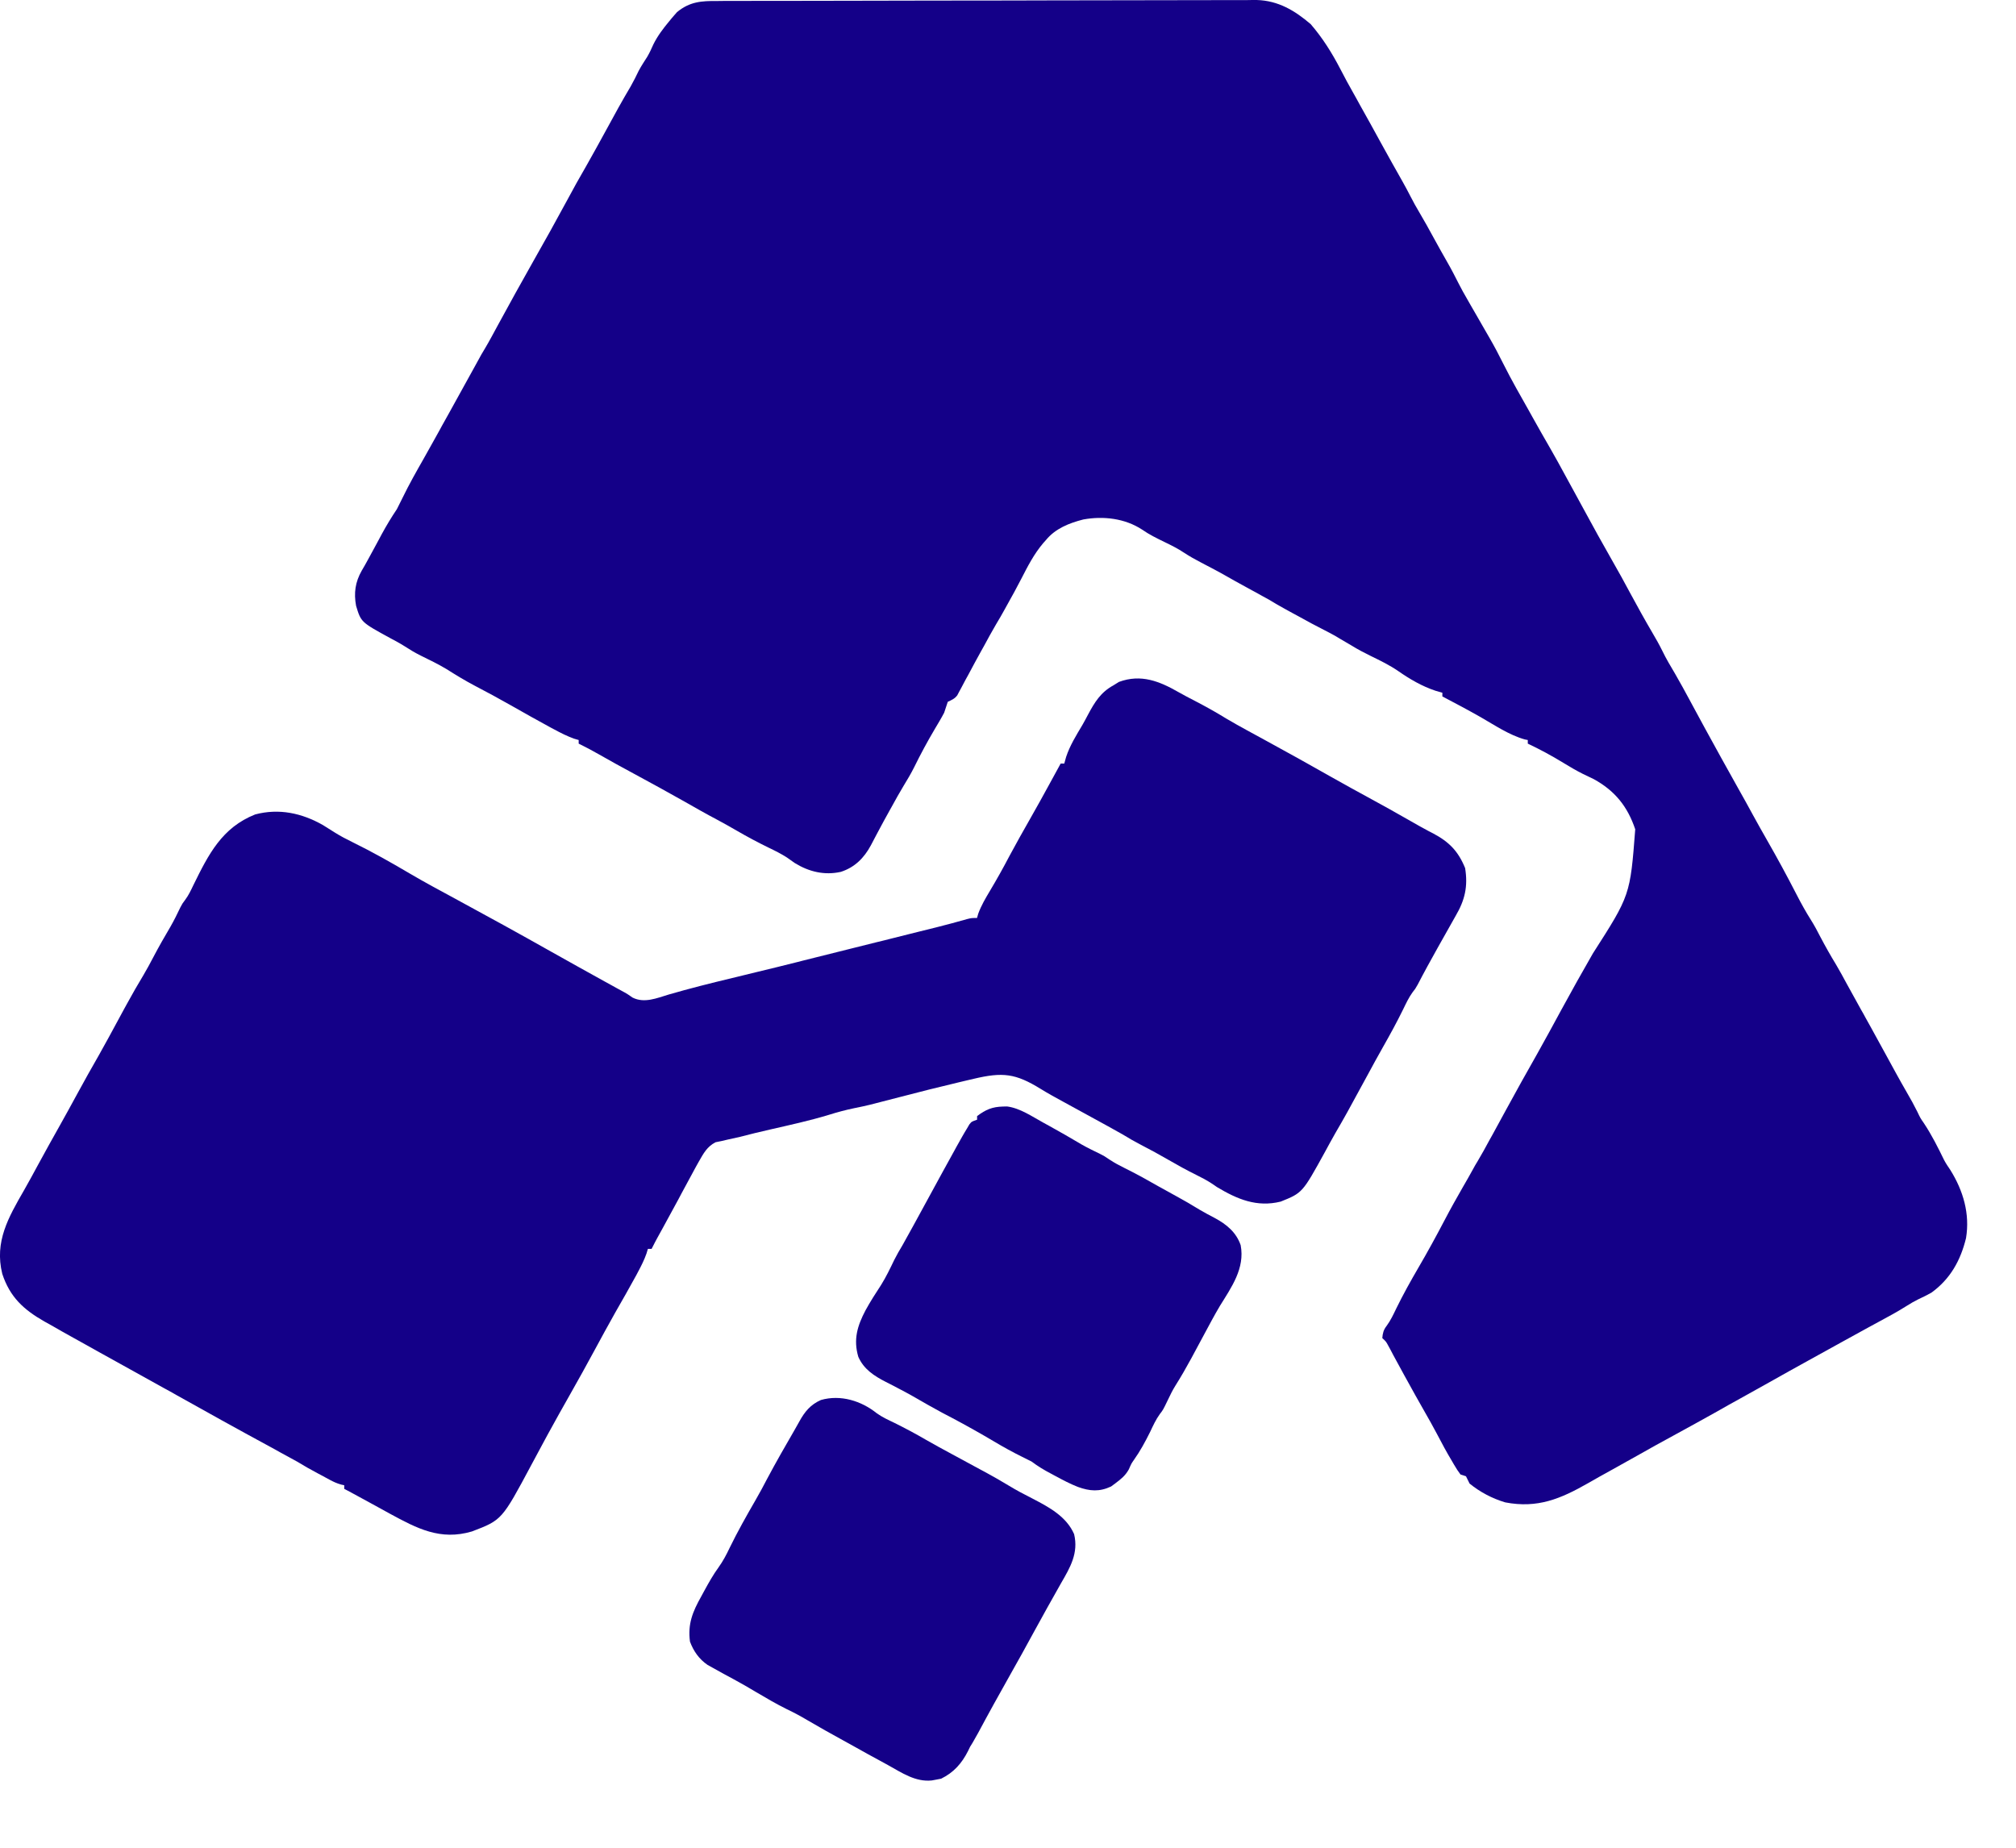
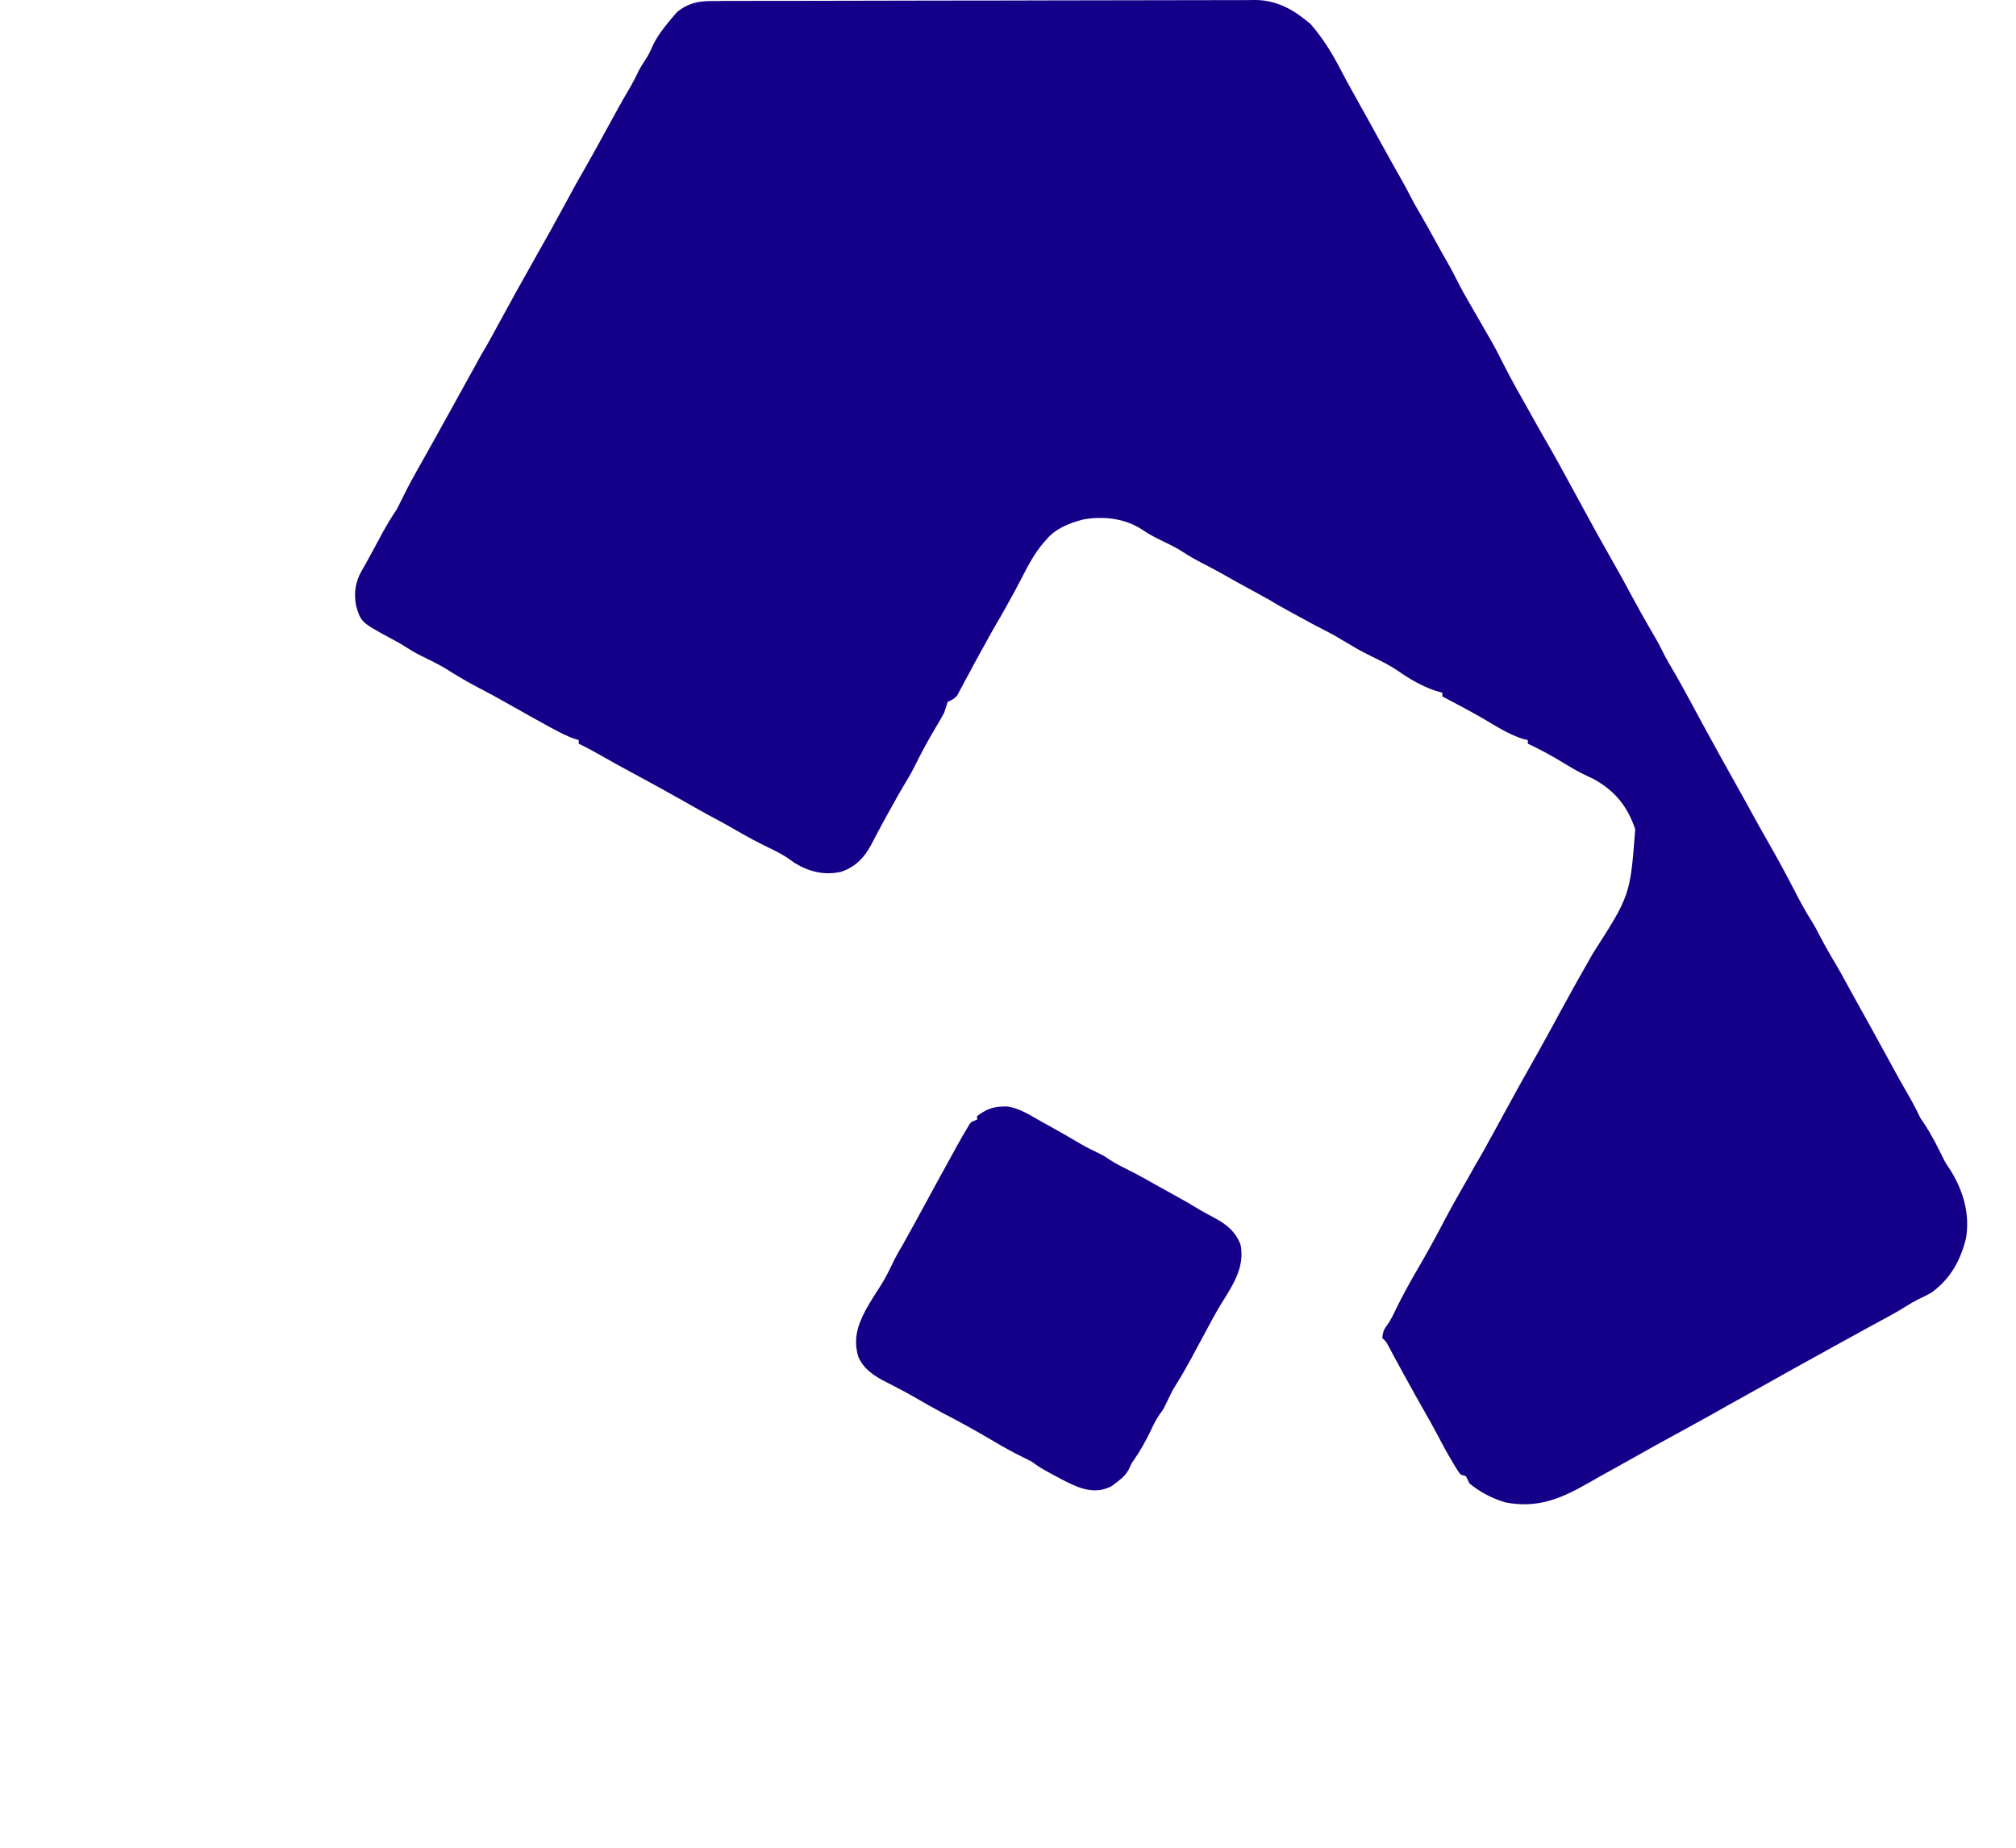
<svg xmlns="http://www.w3.org/2000/svg" width="24" height="22" viewBox="0 0 24 22" fill="none">
  <path d="M14.852 0.001C14.871 0.001 14.89 0.001 14.91 0C14.926 0 14.943 0 14.96 0C15.217 0.007 15.415 0.126 15.604 0.288C15.746 0.453 15.856 0.629 15.956 0.821C16.006 0.92 16.06 1.017 16.114 1.113C16.123 1.129 16.132 1.145 16.141 1.161C16.158 1.192 16.175 1.223 16.192 1.254C16.276 1.403 16.358 1.552 16.44 1.702C16.525 1.856 16.61 2.009 16.697 2.162C16.73 2.221 16.762 2.28 16.793 2.341C16.825 2.405 16.86 2.466 16.896 2.527C16.956 2.629 17.014 2.732 17.07 2.836C17.122 2.932 17.176 3.027 17.23 3.122C17.279 3.207 17.323 3.293 17.367 3.38C17.397 3.44 17.43 3.498 17.463 3.555C17.478 3.581 17.493 3.608 17.508 3.634C17.526 3.664 17.543 3.694 17.56 3.724C17.605 3.802 17.65 3.879 17.694 3.957C17.705 3.976 17.716 3.994 17.727 4.014C17.789 4.121 17.846 4.229 17.901 4.34C17.996 4.53 18.103 4.715 18.207 4.9C18.22 4.924 18.234 4.947 18.247 4.972C18.317 5.097 18.387 5.221 18.459 5.345C18.518 5.448 18.575 5.551 18.631 5.655C18.663 5.713 18.694 5.77 18.725 5.827C18.769 5.908 18.814 5.989 18.858 6.071C18.967 6.272 19.077 6.472 19.191 6.671C19.267 6.802 19.339 6.935 19.411 7.069C19.496 7.226 19.582 7.382 19.672 7.535C19.714 7.606 19.754 7.677 19.79 7.75C19.835 7.844 19.889 7.933 19.942 8.023C20.002 8.126 20.058 8.23 20.115 8.335C20.126 8.356 20.138 8.378 20.15 8.4C20.197 8.488 20.245 8.576 20.293 8.664C20.424 8.906 20.559 9.146 20.693 9.387C20.754 9.495 20.814 9.603 20.873 9.712C20.926 9.809 20.98 9.905 21.035 10.001C21.159 10.217 21.277 10.435 21.391 10.657C21.444 10.76 21.499 10.859 21.561 10.957C21.602 11.022 21.637 11.089 21.672 11.157C21.731 11.269 21.793 11.379 21.859 11.487C21.902 11.559 21.941 11.632 21.981 11.706C22.03 11.796 22.079 11.885 22.129 11.974C22.138 11.99 22.147 12.006 22.156 12.023C22.165 12.038 22.174 12.054 22.183 12.07C22.196 12.094 22.196 12.094 22.209 12.118C22.227 12.15 22.244 12.182 22.262 12.213C22.321 12.319 22.379 12.425 22.437 12.532C22.524 12.691 22.61 12.851 22.701 13.008C22.745 13.083 22.787 13.159 22.826 13.238C22.861 13.312 22.861 13.312 22.904 13.374C22.997 13.514 23.072 13.664 23.145 13.814C23.167 13.855 23.192 13.892 23.218 13.93C23.372 14.177 23.453 14.452 23.405 14.742C23.34 15.008 23.218 15.228 22.993 15.391C22.942 15.42 22.889 15.446 22.835 15.471C22.787 15.495 22.743 15.52 22.698 15.549C22.594 15.615 22.487 15.673 22.379 15.731C22.337 15.754 22.294 15.777 22.252 15.8C22.231 15.811 22.21 15.823 22.188 15.835C22.102 15.882 22.016 15.929 21.93 15.977C21.793 16.053 21.656 16.129 21.519 16.204C21.375 16.284 21.231 16.363 21.087 16.445C20.963 16.514 20.839 16.584 20.714 16.653C20.623 16.703 20.533 16.753 20.443 16.805C20.27 16.902 20.097 16.997 19.923 17.092C19.776 17.171 19.63 17.253 19.485 17.335C19.377 17.396 19.268 17.456 19.159 17.517C19.075 17.563 18.991 17.61 18.908 17.658C18.579 17.846 18.304 17.962 17.919 17.888C17.765 17.842 17.62 17.766 17.495 17.664C17.481 17.635 17.466 17.607 17.452 17.577C17.431 17.57 17.409 17.563 17.387 17.556C17.349 17.504 17.349 17.504 17.307 17.434C17.296 17.415 17.296 17.415 17.285 17.396C17.221 17.29 17.163 17.181 17.106 17.072C17.058 16.982 17.009 16.893 16.958 16.805C16.886 16.68 16.816 16.553 16.746 16.426C16.736 16.408 16.726 16.389 16.715 16.37C16.672 16.292 16.629 16.213 16.587 16.135C16.57 16.103 16.57 16.103 16.553 16.07C16.543 16.053 16.534 16.035 16.524 16.017C16.5 15.973 16.5 15.973 16.456 15.932C16.461 15.873 16.47 15.835 16.507 15.787C16.555 15.722 16.588 15.651 16.623 15.578C16.705 15.411 16.795 15.249 16.889 15.088C16.997 14.903 17.099 14.716 17.198 14.527C17.267 14.395 17.34 14.265 17.414 14.136C17.456 14.064 17.497 13.992 17.537 13.919C17.553 13.888 17.571 13.858 17.589 13.829C17.639 13.745 17.686 13.66 17.732 13.574C17.743 13.555 17.753 13.536 17.764 13.517C17.818 13.417 17.873 13.318 17.927 13.218C18.049 12.994 18.172 12.772 18.298 12.551C18.396 12.377 18.491 12.201 18.586 12.026C18.709 11.799 18.835 11.575 18.963 11.352C19.407 10.659 19.407 10.659 19.467 9.874C19.376 9.603 19.226 9.415 18.972 9.276C18.929 9.255 18.886 9.235 18.843 9.214C18.763 9.174 18.687 9.129 18.61 9.082C18.473 8.998 18.334 8.923 18.188 8.854C18.188 8.84 18.188 8.826 18.188 8.811C18.176 8.809 18.164 8.806 18.152 8.804C17.967 8.752 17.795 8.635 17.629 8.54C17.478 8.454 17.325 8.373 17.171 8.292C17.171 8.277 17.171 8.263 17.171 8.248C17.144 8.24 17.116 8.232 17.088 8.224C16.929 8.171 16.785 8.087 16.647 7.991C16.544 7.92 16.433 7.866 16.32 7.811C16.24 7.772 16.164 7.732 16.088 7.685C16.046 7.66 16.003 7.635 15.96 7.61C15.938 7.597 15.917 7.584 15.895 7.571C15.854 7.548 15.812 7.526 15.771 7.505C15.665 7.452 15.563 7.396 15.46 7.339C15.438 7.328 15.417 7.316 15.395 7.304C15.375 7.293 15.354 7.282 15.333 7.27C15.314 7.26 15.296 7.25 15.277 7.239C15.222 7.209 15.168 7.177 15.114 7.144C15.081 7.126 15.048 7.107 15.014 7.089C14.996 7.079 14.977 7.069 14.959 7.058C14.939 7.048 14.92 7.037 14.901 7.027C14.688 6.91 14.688 6.91 14.604 6.862C14.503 6.804 14.4 6.751 14.297 6.697C14.227 6.661 14.162 6.624 14.096 6.581C14.021 6.531 13.943 6.492 13.862 6.453C13.77 6.408 13.681 6.365 13.597 6.306C13.391 6.171 13.134 6.142 12.897 6.185C12.728 6.228 12.564 6.293 12.452 6.43C12.436 6.448 12.436 6.448 12.419 6.467C12.309 6.597 12.235 6.742 12.158 6.892C12.104 6.997 12.047 7.101 11.989 7.204C11.98 7.22 11.971 7.236 11.962 7.253C11.928 7.314 11.894 7.375 11.857 7.435C11.808 7.519 11.761 7.604 11.715 7.69C11.704 7.708 11.694 7.727 11.683 7.747C11.63 7.843 11.577 7.94 11.526 8.037C11.516 8.055 11.506 8.073 11.496 8.091C11.478 8.125 11.46 8.159 11.442 8.193C11.43 8.216 11.43 8.216 11.417 8.239C11.41 8.252 11.403 8.266 11.396 8.279C11.364 8.321 11.33 8.334 11.283 8.356C11.268 8.399 11.254 8.443 11.24 8.486C11.205 8.553 11.166 8.617 11.128 8.681C11.04 8.83 10.959 8.98 10.883 9.135C10.845 9.211 10.802 9.283 10.758 9.355C10.709 9.436 10.663 9.519 10.618 9.601C10.604 9.626 10.604 9.626 10.59 9.651C10.541 9.738 10.494 9.826 10.447 9.914C10.438 9.931 10.429 9.949 10.419 9.967C10.401 10 10.384 10.033 10.367 10.066C10.286 10.216 10.175 10.328 10.009 10.381C9.815 10.424 9.631 10.38 9.462 10.276C9.431 10.255 9.401 10.233 9.37 10.211C9.299 10.165 9.224 10.128 9.147 10.091C9.02 10.029 8.896 9.963 8.774 9.892C8.695 9.846 8.616 9.802 8.536 9.759C8.405 9.69 8.277 9.617 8.149 9.544C7.95 9.432 7.751 9.322 7.55 9.214C7.408 9.138 7.267 9.06 7.127 8.98C7.049 8.935 6.97 8.894 6.889 8.854C6.889 8.84 6.889 8.826 6.889 8.811C6.871 8.806 6.853 8.8 6.834 8.795C6.751 8.765 6.676 8.727 6.598 8.685C6.575 8.673 6.575 8.673 6.551 8.66C6.392 8.574 6.235 8.485 6.078 8.396C5.937 8.316 5.795 8.239 5.651 8.164C5.535 8.103 5.424 8.035 5.313 7.965C5.215 7.906 5.112 7.857 5.009 7.806C4.94 7.772 4.876 7.733 4.811 7.691C4.757 7.657 4.702 7.628 4.646 7.598C4.298 7.408 4.298 7.408 4.239 7.213C4.211 7.06 4.229 6.931 4.306 6.795C4.318 6.775 4.33 6.754 4.342 6.733C4.354 6.711 4.366 6.69 4.378 6.668C4.401 6.627 4.423 6.586 4.445 6.545C4.467 6.505 4.489 6.464 4.511 6.423C4.522 6.403 4.533 6.382 4.544 6.361C4.6 6.258 4.659 6.16 4.725 6.062C4.748 6.016 4.771 5.97 4.794 5.924C4.871 5.765 4.958 5.612 5.045 5.459C5.09 5.38 5.134 5.3 5.178 5.221C5.196 5.188 5.214 5.155 5.233 5.122C5.242 5.105 5.251 5.089 5.26 5.072C5.287 5.024 5.314 4.975 5.341 4.927C5.449 4.733 5.556 4.539 5.663 4.344C5.735 4.212 5.735 4.212 5.774 4.148C5.828 4.057 5.877 3.964 5.927 3.872C6.066 3.617 6.206 3.362 6.349 3.11C6.485 2.871 6.618 2.632 6.748 2.391C6.823 2.25 6.901 2.111 6.981 1.973C7.063 1.829 7.142 1.684 7.222 1.538C7.315 1.366 7.409 1.195 7.509 1.027C7.543 0.967 7.574 0.905 7.604 0.842C7.635 0.784 7.671 0.73 7.706 0.675C7.734 0.627 7.756 0.579 7.778 0.529C7.829 0.426 7.894 0.341 7.967 0.253C7.978 0.24 7.988 0.227 7.999 0.214C8.01 0.202 8.021 0.189 8.031 0.177C8.041 0.166 8.05 0.155 8.06 0.144C8.212 0.019 8.351 0.01 8.541 0.012C8.568 0.012 8.594 0.011 8.622 0.011C8.695 0.011 8.769 0.011 8.842 0.011C8.922 0.011 9.001 0.011 9.08 0.01C9.218 0.01 9.355 0.01 9.493 0.01C9.692 0.01 9.891 0.009 10.09 0.009C10.413 0.008 10.736 0.007 11.059 0.007C11.373 0.007 11.686 0.007 11.999 0.006C12.019 0.006 12.038 0.006 12.058 0.006C12.155 0.005 12.252 0.005 12.348 0.005C12.956 0.004 13.563 0.003 14.17 0.002C14.185 0.002 14.201 0.002 14.216 0.002C14.631 0.001 14.631 0.001 14.727 0.001C14.769 0.001 14.81 0.001 14.852 0.001Z" fill="#140088" />
-   <path d="M14.032 8.242C14.094 8.278 14.158 8.31 14.221 8.343C14.35 8.41 14.476 8.48 14.599 8.556C14.761 8.652 14.929 8.74 15.094 8.831C15.343 8.967 15.59 9.104 15.836 9.244C16.002 9.338 16.168 9.429 16.335 9.52C16.472 9.594 16.607 9.67 16.742 9.747C16.796 9.778 16.85 9.809 16.904 9.839C16.919 9.847 16.934 9.856 16.95 9.864C16.987 9.885 17.025 9.905 17.063 9.924C17.253 10.025 17.361 10.137 17.442 10.336C17.477 10.553 17.44 10.716 17.329 10.905C17.27 11.008 17.213 11.111 17.155 11.214C17.141 11.239 17.128 11.263 17.114 11.287C17.033 11.432 16.953 11.577 16.877 11.724C16.848 11.775 16.848 11.775 16.816 11.815C16.77 11.879 16.738 11.948 16.704 12.018C16.629 12.171 16.548 12.319 16.464 12.467C16.403 12.574 16.344 12.683 16.285 12.792C16.022 13.276 16.022 13.276 15.895 13.495C15.852 13.57 15.812 13.645 15.771 13.72C15.505 14.203 15.505 14.203 15.246 14.307C14.962 14.377 14.73 14.279 14.488 14.134C14.467 14.12 14.446 14.105 14.425 14.091C14.364 14.051 14.304 14.02 14.239 13.988C14.128 13.933 14.021 13.874 13.914 13.812C13.804 13.748 13.693 13.688 13.581 13.63C13.506 13.591 13.434 13.55 13.363 13.506C13.306 13.474 13.248 13.442 13.191 13.41C13.166 13.396 13.166 13.396 13.14 13.382C12.979 13.293 12.818 13.205 12.656 13.117C12.566 13.068 12.476 13.019 12.389 12.965C12.089 12.78 11.937 12.763 11.591 12.845C11.562 12.851 11.534 12.858 11.505 12.865C11.477 12.872 11.449 12.878 11.421 12.885C11.18 12.942 10.941 13.002 10.701 13.065C10.329 13.162 10.329 13.162 10.167 13.195C10.065 13.216 9.966 13.243 9.867 13.274C9.637 13.344 9.401 13.395 9.166 13.449C9.047 13.476 8.928 13.505 8.809 13.536C8.761 13.547 8.713 13.558 8.665 13.568C8.641 13.573 8.617 13.579 8.593 13.585C8.568 13.59 8.544 13.595 8.519 13.6C8.416 13.653 8.376 13.732 8.319 13.831C8.303 13.859 8.303 13.859 8.287 13.888C8.253 13.949 8.22 14.011 8.187 14.073C8.162 14.119 8.138 14.165 8.113 14.21C8.101 14.233 8.088 14.256 8.076 14.28C8.015 14.393 7.953 14.506 7.892 14.618C7.87 14.658 7.849 14.697 7.827 14.736C7.818 14.753 7.809 14.769 7.8 14.786C7.785 14.814 7.771 14.842 7.757 14.87C7.742 14.87 7.728 14.87 7.713 14.87C7.708 14.889 7.702 14.907 7.696 14.926C7.669 15.002 7.636 15.068 7.598 15.139C7.591 15.153 7.583 15.167 7.576 15.181C7.495 15.33 7.41 15.478 7.326 15.625C7.241 15.777 7.157 15.929 7.075 16.082C6.982 16.254 6.888 16.424 6.792 16.593C6.7 16.755 6.61 16.916 6.521 17.079C6.511 17.099 6.5 17.118 6.489 17.138C6.434 17.239 6.379 17.341 6.325 17.443C5.975 18.098 5.975 18.098 5.619 18.234C5.242 18.346 4.964 18.198 4.64 18.022C4.573 17.985 4.506 17.949 4.44 17.912C4.362 17.869 4.285 17.827 4.207 17.785C4.185 17.774 4.164 17.762 4.142 17.75C4.12 17.739 4.12 17.739 4.098 17.727C4.098 17.713 4.098 17.698 4.098 17.684C4.086 17.681 4.073 17.678 4.061 17.676C4.011 17.662 3.972 17.644 3.927 17.62C3.903 17.607 3.903 17.607 3.879 17.594C3.862 17.585 3.846 17.577 3.829 17.567C3.805 17.555 3.805 17.555 3.78 17.541C3.697 17.497 3.616 17.451 3.536 17.402C3.471 17.366 3.407 17.331 3.342 17.296C3.323 17.285 3.304 17.275 3.285 17.264C3.163 17.197 3.042 17.131 2.92 17.065C2.734 16.963 2.549 16.861 2.364 16.757C2.276 16.708 2.188 16.659 2.1 16.61C2.077 16.597 2.077 16.597 2.053 16.583C2.018 16.564 1.984 16.545 1.949 16.526C1.82 16.454 1.69 16.382 1.56 16.31C1.438 16.242 1.316 16.174 1.194 16.107C1.116 16.063 1.038 16.02 0.961 15.977C0.931 15.96 0.901 15.944 0.871 15.927C0.784 15.879 0.697 15.83 0.611 15.78C0.584 15.765 0.557 15.75 0.53 15.735C0.28 15.593 0.118 15.443 0.027 15.167C-0.068 14.783 0.101 14.494 0.286 14.172C0.344 14.071 0.399 13.968 0.455 13.865C0.54 13.709 0.625 13.555 0.712 13.401C0.782 13.277 0.85 13.152 0.918 13.027C1.003 12.871 1.089 12.716 1.178 12.562C1.259 12.419 1.336 12.275 1.414 12.131C1.436 12.091 1.458 12.051 1.479 12.011C1.49 11.992 1.501 11.972 1.512 11.951C1.575 11.835 1.641 11.721 1.709 11.608C1.75 11.539 1.787 11.469 1.824 11.399C1.889 11.275 1.958 11.154 2.029 11.034C2.072 10.959 2.11 10.882 2.147 10.804C2.172 10.757 2.172 10.757 2.203 10.716C2.245 10.66 2.273 10.6 2.303 10.537C2.482 10.173 2.642 9.854 3.038 9.697C3.321 9.622 3.594 9.681 3.845 9.824C3.892 9.853 3.938 9.882 3.985 9.912C4.055 9.956 4.126 9.993 4.2 10.029C4.43 10.142 4.652 10.267 4.872 10.397C5.052 10.503 5.237 10.602 5.42 10.701C5.804 10.909 6.186 11.119 6.565 11.333C6.774 11.451 6.984 11.567 7.193 11.683C7.211 11.692 7.228 11.702 7.246 11.712C7.28 11.731 7.313 11.749 7.347 11.768C7.362 11.776 7.377 11.785 7.393 11.793C7.407 11.801 7.422 11.809 7.437 11.817C7.475 11.839 7.475 11.839 7.531 11.878C7.671 11.948 7.82 11.884 7.959 11.842C8.21 11.769 8.462 11.706 8.716 11.645C8.735 11.64 8.754 11.636 8.774 11.631C8.85 11.612 8.927 11.594 9.003 11.575C9.167 11.536 9.331 11.495 9.495 11.454C9.517 11.448 9.539 11.443 9.561 11.437C9.605 11.426 9.649 11.415 9.693 11.404C9.844 11.366 9.995 11.329 10.145 11.291C10.239 11.268 10.332 11.244 10.425 11.221C10.462 11.212 10.499 11.203 10.536 11.194C10.554 11.189 10.572 11.184 10.591 11.18C10.759 11.138 10.759 11.138 10.814 11.124C10.85 11.115 10.886 11.106 10.922 11.097C10.997 11.078 11.072 11.059 11.148 11.041C11.271 11.01 11.394 10.977 11.517 10.942C11.566 10.93 11.566 10.93 11.631 10.93C11.636 10.913 11.641 10.896 11.646 10.878C11.682 10.78 11.732 10.696 11.785 10.607C11.866 10.471 11.943 10.334 12.016 10.194C12.096 10.044 12.18 9.896 12.264 9.748C12.343 9.609 12.421 9.469 12.497 9.329C12.54 9.249 12.584 9.17 12.627 9.091C12.641 9.091 12.655 9.091 12.67 9.091C12.677 9.065 12.684 9.039 12.692 9.012C12.737 8.876 12.812 8.756 12.885 8.633C12.908 8.593 12.93 8.552 12.952 8.51C13.031 8.362 13.103 8.243 13.255 8.16C13.287 8.14 13.287 8.14 13.321 8.119C13.585 8.022 13.805 8.112 14.032 8.242Z" fill="#140088" />
-   <path d="M10.439 16.828C10.504 16.874 10.575 16.907 10.647 16.941C10.776 17.005 10.902 17.072 11.027 17.145C11.128 17.203 11.231 17.259 11.335 17.315C11.443 17.373 11.552 17.432 11.66 17.491C11.68 17.501 11.699 17.512 11.72 17.523C11.816 17.575 11.911 17.629 12.005 17.686C12.1 17.744 12.197 17.795 12.296 17.845C12.49 17.946 12.695 18.056 12.787 18.266C12.841 18.492 12.741 18.662 12.63 18.853C12.52 19.047 12.412 19.241 12.305 19.437C12.214 19.605 12.122 19.771 12.028 19.937C11.898 20.168 11.769 20.4 11.644 20.634C11.623 20.673 11.601 20.711 11.579 20.749C11.547 20.799 11.547 20.799 11.524 20.849C11.449 20.997 11.354 21.104 11.204 21.178C11.182 21.182 11.159 21.186 11.136 21.191C11.114 21.195 11.114 21.195 11.092 21.199C10.898 21.219 10.737 21.108 10.573 21.017C10.539 20.998 10.504 20.979 10.469 20.96C10.377 20.911 10.286 20.86 10.195 20.809C10.142 20.78 10.089 20.751 10.036 20.721C9.894 20.643 9.752 20.564 9.613 20.482C9.533 20.434 9.452 20.391 9.368 20.351C9.241 20.288 9.12 20.217 8.998 20.145C8.912 20.093 8.826 20.044 8.738 19.996C8.654 19.951 8.569 19.905 8.486 19.858C8.455 19.841 8.455 19.841 8.423 19.823C8.322 19.754 8.256 19.659 8.214 19.546C8.186 19.334 8.246 19.19 8.348 19.008C8.361 18.985 8.373 18.962 8.386 18.938C8.438 18.843 8.49 18.75 8.554 18.662C8.607 18.588 8.646 18.514 8.685 18.432C8.78 18.237 8.886 18.049 8.994 17.862C9.043 17.777 9.089 17.692 9.134 17.605C9.239 17.407 9.351 17.213 9.463 17.019C9.481 16.988 9.498 16.957 9.516 16.925C9.58 16.808 9.649 16.724 9.773 16.669C10.007 16.602 10.254 16.679 10.439 16.828Z" fill="#140088" />
  <path d="M11.941 13.175C11.965 13.175 11.965 13.175 11.989 13.174C12.145 13.194 12.29 13.296 12.426 13.37C12.447 13.382 12.468 13.393 12.49 13.405C12.62 13.477 12.748 13.55 12.875 13.626C12.949 13.668 13.024 13.704 13.1 13.741C13.147 13.765 13.147 13.765 13.209 13.807C13.27 13.847 13.328 13.878 13.393 13.91C13.532 13.978 13.665 14.053 13.8 14.13C13.869 14.169 13.94 14.208 14.01 14.246C14.102 14.296 14.192 14.349 14.282 14.404C14.341 14.439 14.402 14.471 14.463 14.503C14.602 14.578 14.717 14.672 14.77 14.826C14.822 15.102 14.661 15.325 14.522 15.55C14.49 15.604 14.459 15.659 14.429 15.714C14.418 15.735 14.406 15.756 14.395 15.777C14.359 15.843 14.324 15.909 14.289 15.974C14.277 15.996 14.265 16.018 14.253 16.041C14.229 16.085 14.205 16.13 14.181 16.175C14.121 16.285 14.06 16.392 13.993 16.498C13.958 16.554 13.93 16.612 13.902 16.671C13.846 16.787 13.846 16.787 13.808 16.836C13.76 16.902 13.727 16.975 13.692 17.049C13.634 17.166 13.574 17.277 13.498 17.384C13.468 17.427 13.468 17.427 13.439 17.494C13.397 17.57 13.346 17.61 13.277 17.662C13.26 17.674 13.244 17.686 13.227 17.699C13.088 17.764 12.973 17.755 12.832 17.704C12.74 17.668 12.653 17.622 12.566 17.575C12.548 17.566 12.53 17.556 12.512 17.546C12.43 17.503 12.355 17.458 12.281 17.402C12.244 17.383 12.206 17.364 12.169 17.346C12.055 17.29 11.945 17.229 11.836 17.164C11.672 17.067 11.507 16.974 11.339 16.885C11.312 16.871 11.284 16.856 11.257 16.842C11.243 16.834 11.229 16.827 11.215 16.82C11.098 16.757 10.982 16.691 10.867 16.624C10.809 16.591 10.751 16.56 10.691 16.529C10.675 16.52 10.658 16.512 10.642 16.503C10.61 16.487 10.578 16.471 10.546 16.454C10.407 16.383 10.283 16.303 10.218 16.155C10.157 15.948 10.207 15.785 10.304 15.601C10.361 15.497 10.425 15.397 10.49 15.298C10.549 15.203 10.597 15.103 10.645 15.003C10.676 14.941 10.709 14.884 10.744 14.826C10.78 14.762 10.816 14.697 10.851 14.633C10.861 14.614 10.872 14.595 10.883 14.575C10.949 14.454 11.015 14.333 11.081 14.212C11.173 14.042 11.266 13.873 11.36 13.703C11.368 13.688 11.377 13.672 11.385 13.657C11.409 13.613 11.434 13.57 11.458 13.527C11.468 13.511 11.477 13.495 11.486 13.479C11.496 13.463 11.505 13.447 11.515 13.431C11.523 13.417 11.531 13.403 11.54 13.388C11.567 13.354 11.567 13.354 11.632 13.332C11.632 13.318 11.632 13.304 11.632 13.289C11.735 13.211 11.813 13.178 11.941 13.175Z" fill="#140088" />
</svg>